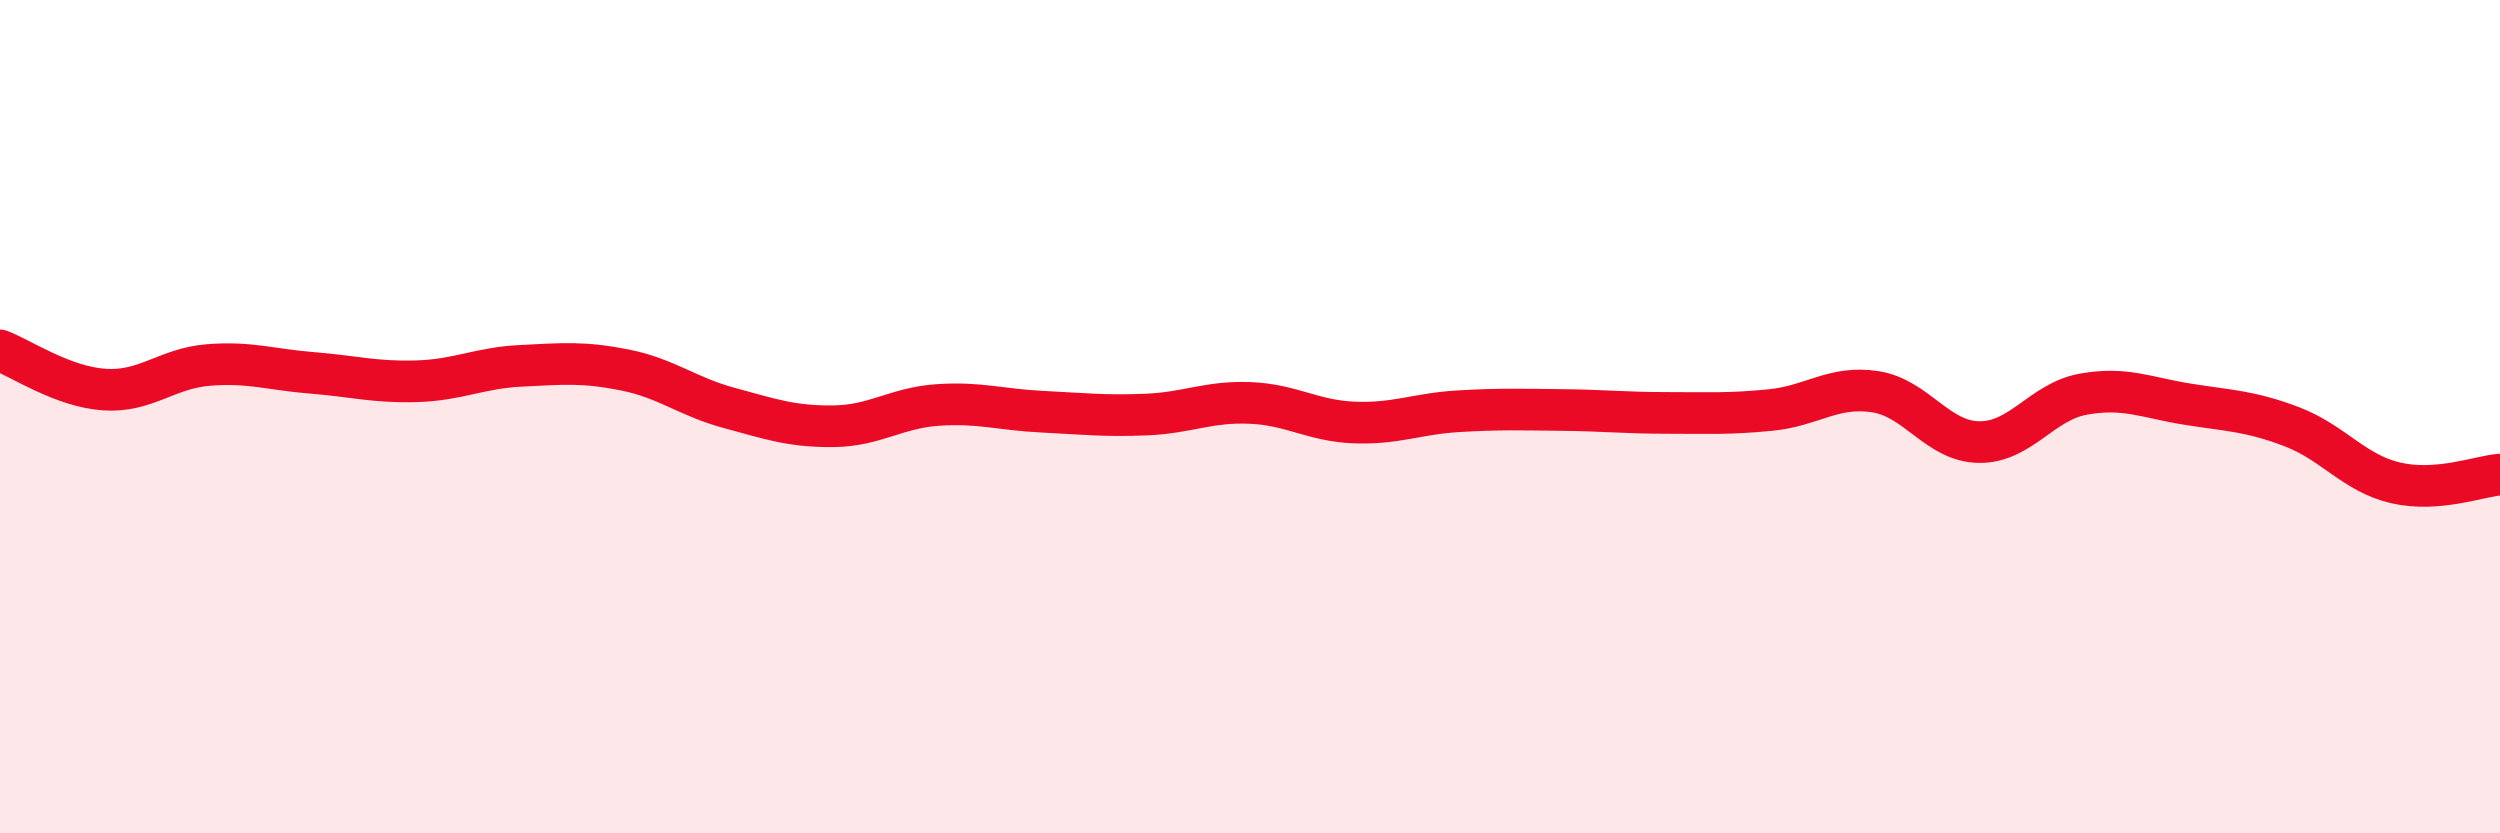
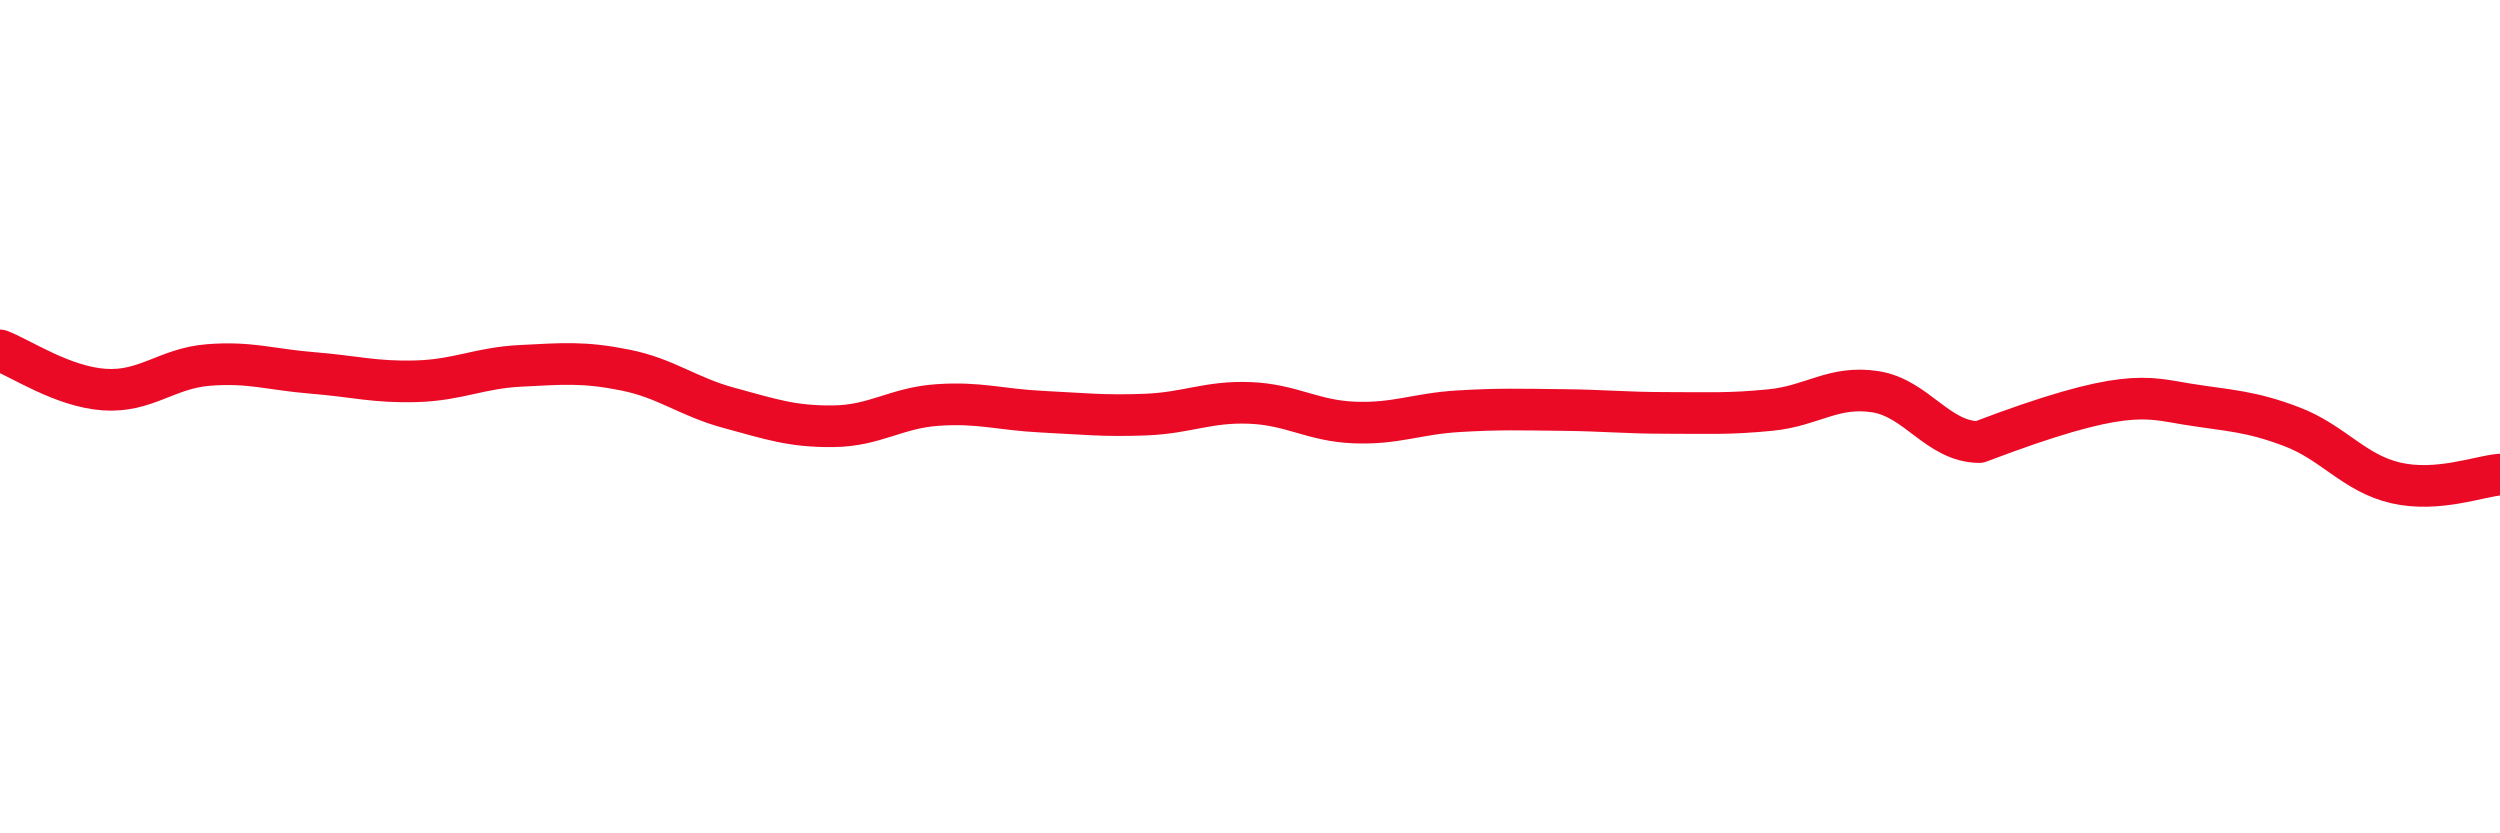
<svg xmlns="http://www.w3.org/2000/svg" width="60" height="20" viewBox="0 0 60 20">
-   <path d="M 0,8.41 C 0.5,8.6 1.5,9.28 2.5,9.35 C 3.5,9.42 4,8.84 5,8.76 C 6,8.68 6.5,8.87 7.5,8.95 C 8.5,9.03 9,9.18 10,9.15 C 11,9.12 11.5,8.83 12.5,8.78 C 13.5,8.73 14,8.68 15,8.88 C 16,9.08 16.5,9.52 17.5,9.79 C 18.5,10.06 19,10.24 20,10.23 C 21,10.22 21.5,9.79 22.5,9.72 C 23.5,9.65 24,9.83 25,9.88 C 26,9.93 26.5,9.99 27.5,9.95 C 28.5,9.91 29,9.63 30,9.67 C 31,9.71 31.5,10.1 32.5,10.14 C 33.5,10.18 34,9.93 35,9.87 C 36,9.81 36.5,9.83 37.5,9.84 C 38.5,9.85 39,9.91 40,9.91 C 41,9.91 41.5,9.94 42.5,9.84 C 43.5,9.74 44,9.25 45,9.4 C 46,9.55 46.5,10.6 47.5,10.61 C 48.5,10.62 49,9.64 50,9.46 C 51,9.28 51.5,9.54 52.5,9.7 C 53.5,9.86 54,9.86 55,10.24 C 56,10.62 56.5,11.36 57.5,11.59 C 58.5,11.82 59.5,11.43 60,11.39L60 20L0 20Z" fill="#EB0A25" opacity="0.1" stroke-linecap="round" stroke-linejoin="round" />
-   <path d="M 0,8.41 C 0.5,8.6 1.5,9.28 2.5,9.35 C 3.5,9.42 4,8.84 5,8.76 C 6,8.68 6.5,8.87 7.5,8.95 C 8.5,9.03 9,9.18 10,9.15 C 11,9.12 11.5,8.83 12.5,8.78 C 13.5,8.73 14,8.68 15,8.88 C 16,9.08 16.5,9.52 17.5,9.79 C 18.5,10.06 19,10.24 20,10.23 C 21,10.22 21.5,9.79 22.5,9.72 C 23.5,9.65 24,9.83 25,9.88 C 26,9.93 26.5,9.99 27.5,9.95 C 28.5,9.91 29,9.63 30,9.67 C 31,9.71 31.5,10.1 32.5,10.14 C 33.5,10.18 34,9.93 35,9.87 C 36,9.81 36.5,9.83 37.5,9.84 C 38.5,9.85 39,9.91 40,9.91 C 41,9.91 41.5,9.94 42.5,9.84 C 43.5,9.74 44,9.25 45,9.4 C 46,9.55 46.5,10.6 47.5,10.61 C 48.5,10.62 49,9.64 50,9.46 C 51,9.28 51.5,9.54 52.5,9.7 C 53.5,9.86 54,9.86 55,10.24 C 56,10.62 56.5,11.36 57.5,11.59 C 58.5,11.82 59.5,11.43 60,11.39" stroke="#EB0A25" stroke-width="1" fill="none" stroke-linecap="round" stroke-linejoin="round" />
+   <path d="M 0,8.41 C 0.5,8.6 1.5,9.28 2.5,9.35 C 3.5,9.42 4,8.84 5,8.76 C 6,8.68 6.5,8.87 7.5,8.95 C 8.5,9.03 9,9.18 10,9.15 C 11,9.12 11.5,8.83 12.5,8.78 C 13.5,8.73 14,8.68 15,8.88 C 16,9.08 16.5,9.52 17.5,9.79 C 18.5,10.06 19,10.24 20,10.23 C 21,10.22 21.5,9.79 22.5,9.72 C 23.5,9.65 24,9.83 25,9.88 C 26,9.93 26.5,9.99 27.5,9.95 C 28.5,9.91 29,9.63 30,9.67 C 31,9.71 31.5,10.1 32.5,10.14 C 33.5,10.18 34,9.93 35,9.87 C 36,9.81 36.5,9.83 37.5,9.84 C 38.5,9.85 39,9.91 40,9.91 C 41,9.91 41.5,9.94 42.5,9.84 C 43.5,9.74 44,9.25 45,9.4 C 46,9.55 46.5,10.6 47.5,10.61 C 51,9.28 51.5,9.54 52.5,9.7 C 53.5,9.86 54,9.86 55,10.24 C 56,10.62 56.5,11.36 57.5,11.59 C 58.5,11.82 59.5,11.43 60,11.39" stroke="#EB0A25" stroke-width="1" fill="none" stroke-linecap="round" stroke-linejoin="round" />
</svg>